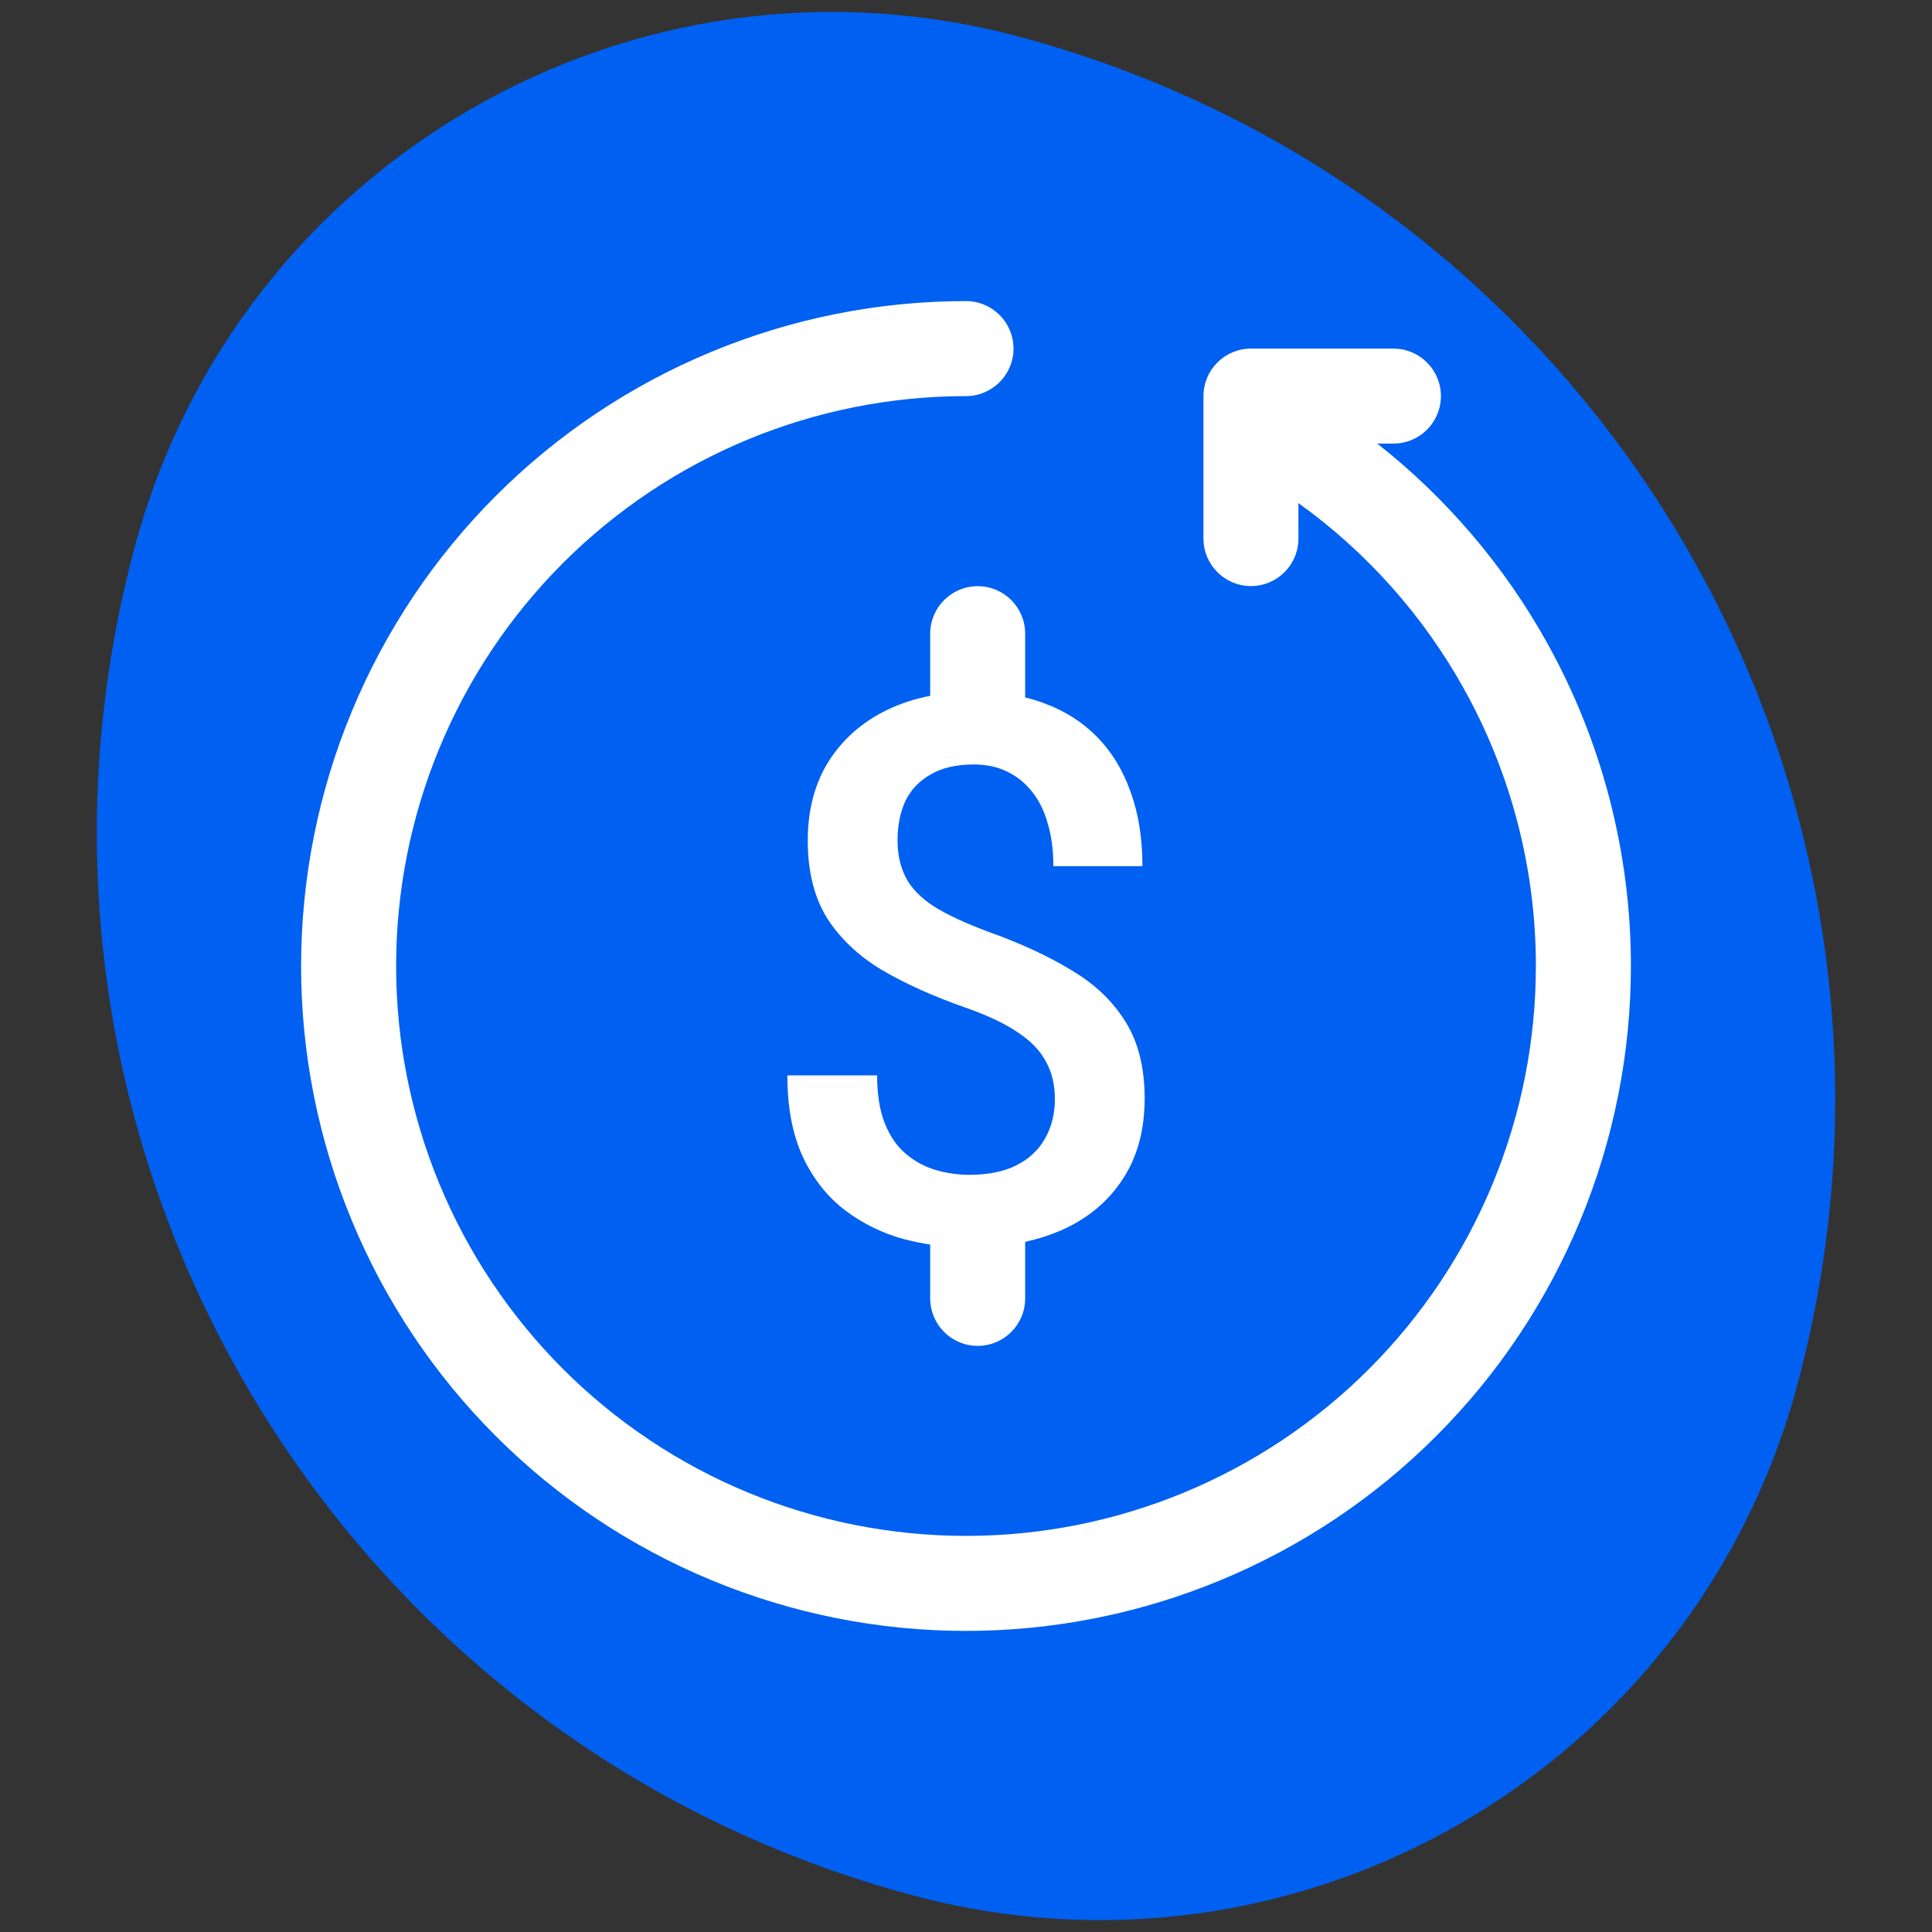
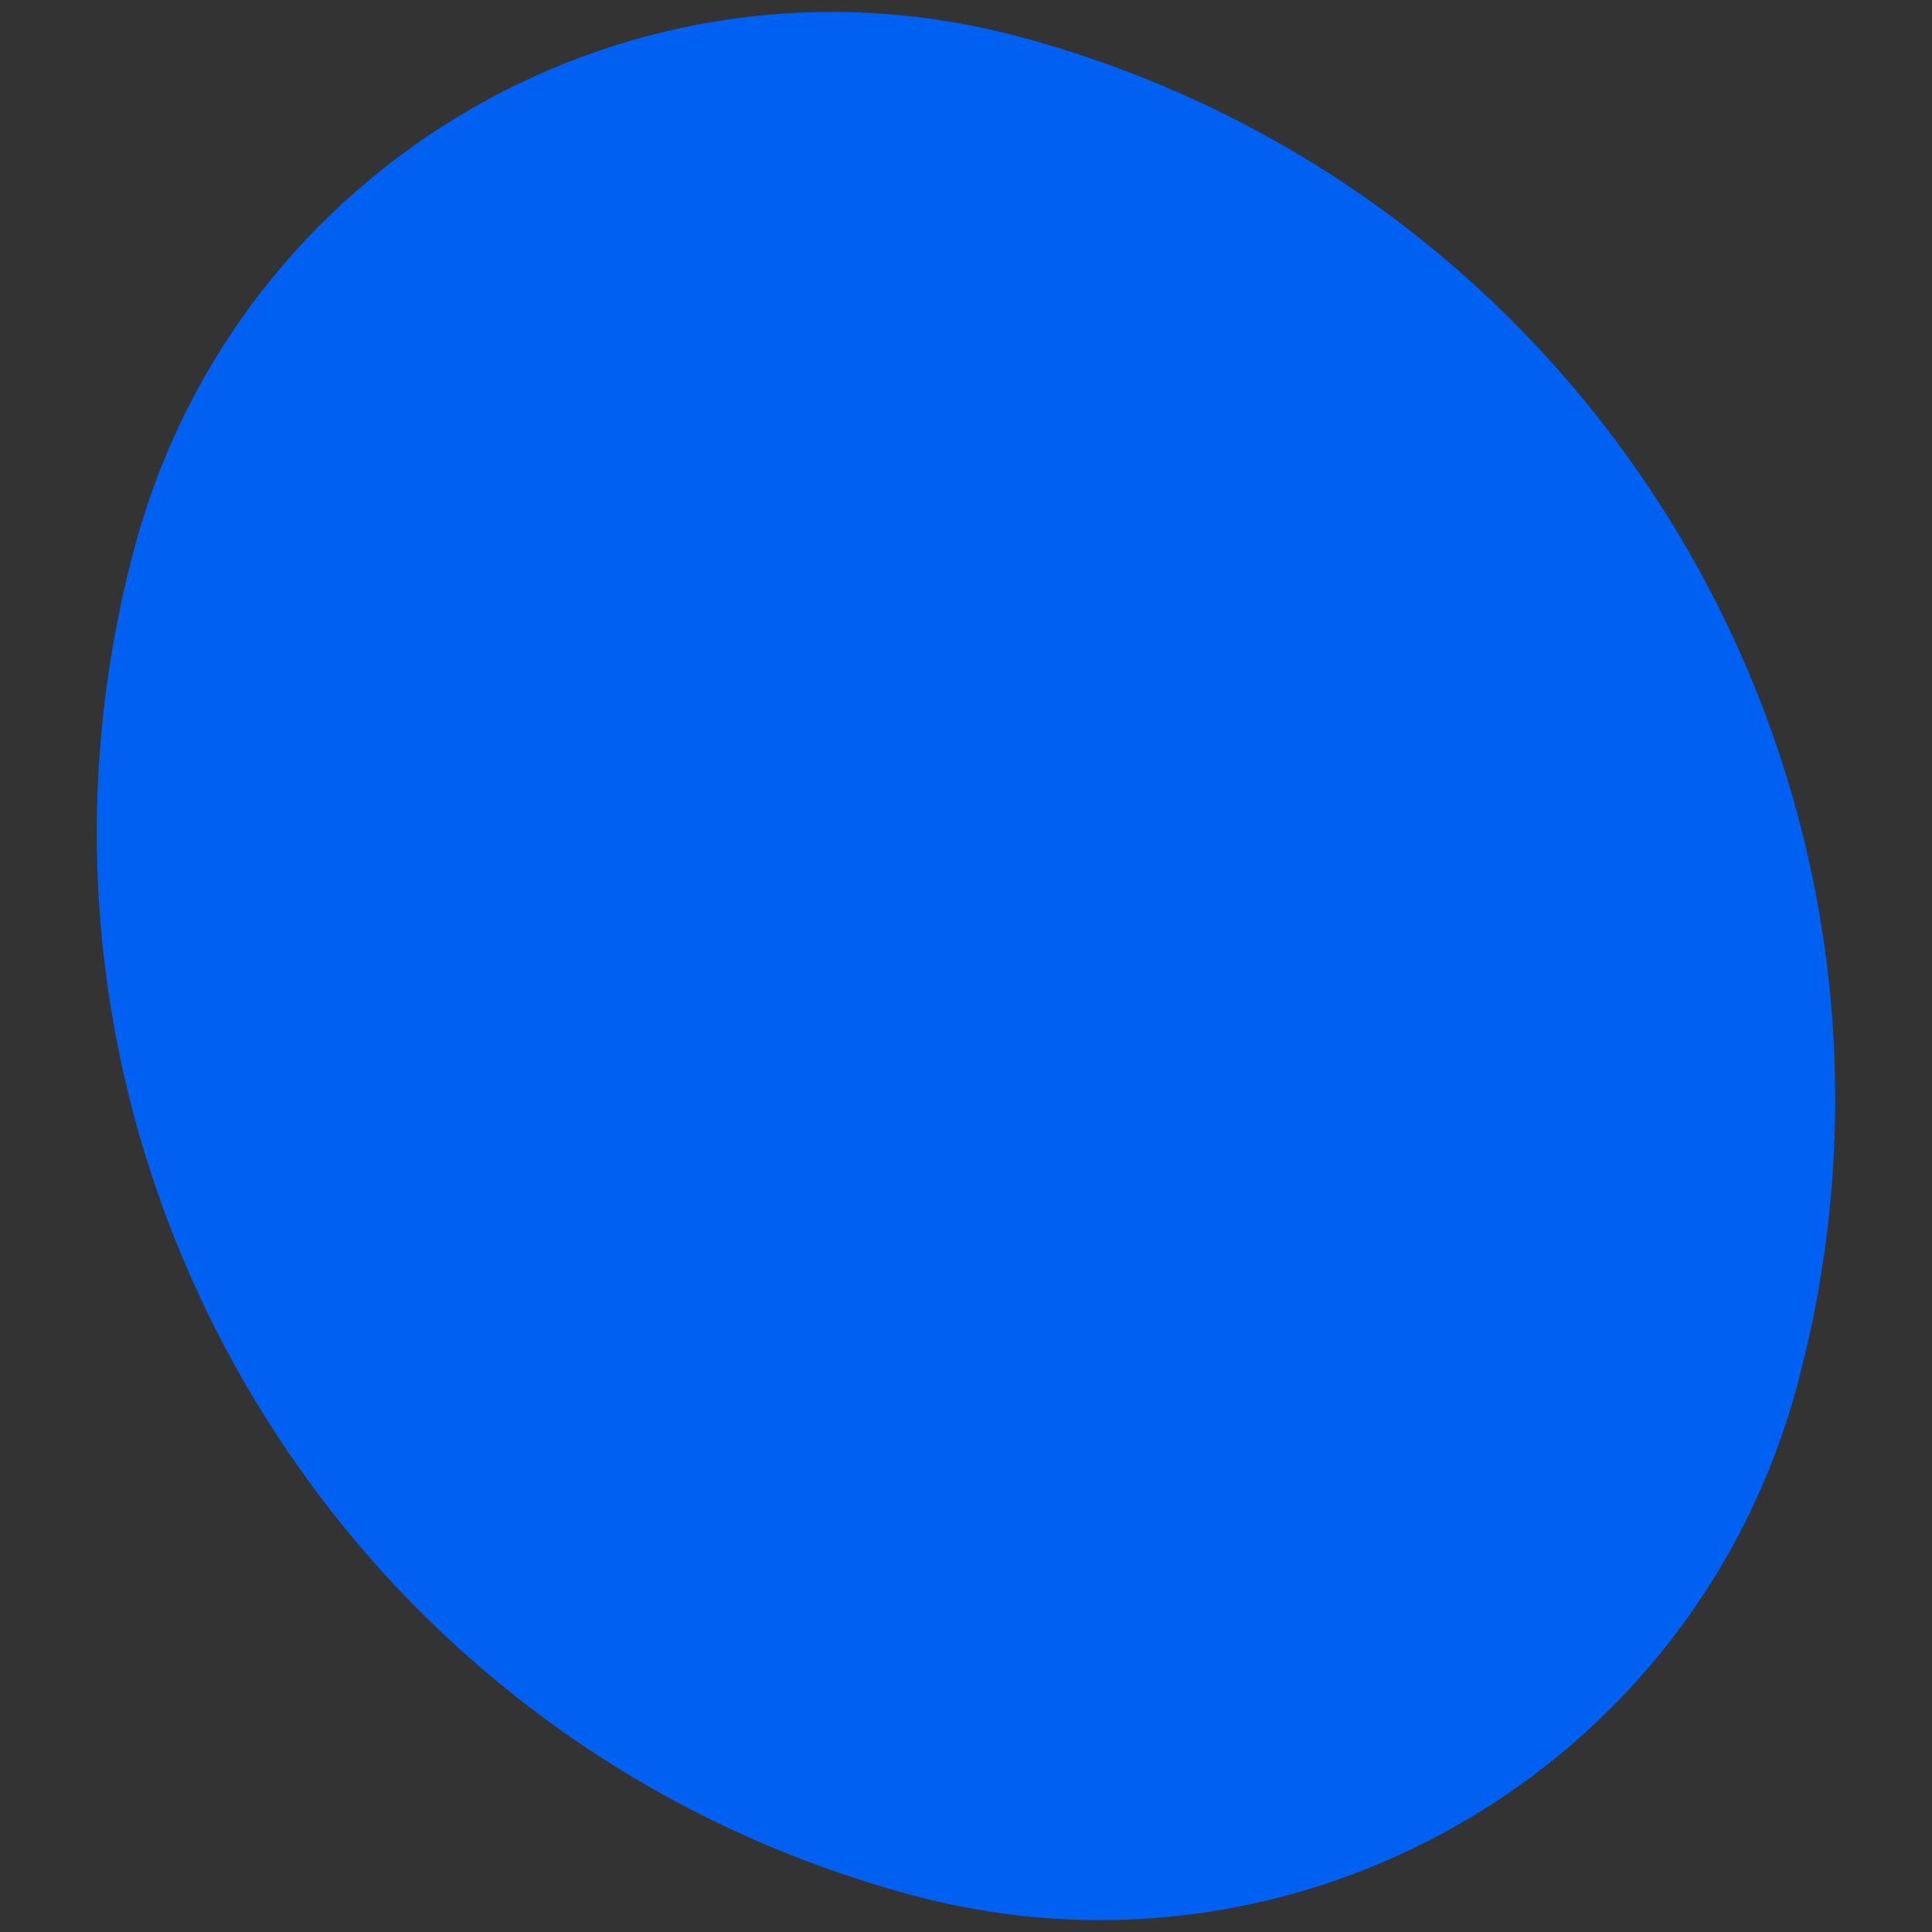
<svg xmlns="http://www.w3.org/2000/svg" width="32" height="32" viewBox="0 0 32 32" fill="none">
  <rect x="0" y="0" width="32" height="32" fill="#333333" stroke="none" />
  <g clip-path="url(#clip0_419_23)">
    <path d="M2.229 9.068C3.939 2.686 10.499 -1.102 16.882 0.608V0.608C26.606 3.214 32.377 13.209 29.771 22.933V22.933C28.061 29.316 21.501 33.103 15.118 31.393V31.393C5.394 28.788 -0.377 18.792 2.229 9.068V9.068Z" fill="#0060F1" />
-     <path d="M6.561 16.002C6.561 17.241 6.805 18.468 7.279 19.612C7.753 20.758 8.449 21.798 9.325 22.675C10.202 23.551 11.242 24.247 12.388 24.721C13.533 25.195 14.76 25.439 16 25.439H16.002C17.241 25.439 18.468 25.195 19.612 24.721C20.758 24.247 21.798 23.551 22.675 22.675C23.551 21.798 24.247 20.758 24.721 19.612C25.195 18.467 25.439 17.24 25.439 16C25.439 14.396 25.031 12.819 24.252 11.417C23.575 10.197 22.636 9.144 21.506 8.333V8.92C21.506 9.355 21.154 9.707 20.72 9.707C20.285 9.707 19.933 9.355 19.933 8.92V6.561C19.933 6.126 20.285 5.774 20.72 5.774H23.08C23.514 5.774 23.866 6.126 23.866 6.561C23.866 6.995 23.514 7.347 23.08 7.347H22.812C23.958 8.249 24.916 9.372 25.628 10.653C26.536 12.289 27.013 14.129 27.013 16C27.013 17.446 26.728 18.878 26.174 20.214C25.621 21.55 24.81 22.765 23.787 23.787C22.765 24.81 21.55 25.621 20.214 26.174C18.878 26.728 17.446 27.013 16 27.013C14.554 27.013 13.122 26.728 11.786 26.174C10.45 25.621 9.235 24.81 8.213 23.787C7.19 22.765 6.379 21.55 5.826 20.214C5.272 18.878 4.987 17.446 4.987 16V15.998C4.988 14.553 5.272 13.121 5.826 11.786C6.379 10.45 7.19 9.235 8.213 8.213C9.235 7.19 10.45 6.379 11.786 5.826C13.122 5.272 14.554 4.987 16 4.987C16.434 4.987 16.787 5.339 16.787 5.774C16.787 6.208 16.434 6.561 16 6.561C14.76 6.561 13.533 6.805 12.388 7.279C11.242 7.753 10.202 8.449 9.325 9.325C8.449 10.202 7.753 11.242 7.279 12.388C6.805 13.533 6.561 14.76 6.561 16V16.002Z" fill="white" />
-     <path d="M15.407 10.496C15.407 10.061 15.759 9.709 16.194 9.709C16.628 9.709 16.98 10.061 16.98 10.496V11.552C17.088 11.578 17.193 11.61 17.294 11.648C17.638 11.775 17.931 11.961 18.172 12.207C18.414 12.453 18.599 12.756 18.726 13.117C18.857 13.473 18.922 13.883 18.922 14.346H17.447C17.447 14.084 17.417 13.85 17.355 13.645C17.298 13.436 17.212 13.26 17.097 13.117C16.982 12.969 16.843 12.857 16.679 12.779C16.519 12.701 16.337 12.662 16.132 12.662C15.841 12.662 15.602 12.717 15.413 12.828C15.225 12.934 15.085 13.082 14.995 13.27C14.909 13.459 14.866 13.674 14.866 13.916C14.866 14.149 14.911 14.354 15.001 14.53C15.091 14.706 15.245 14.866 15.462 15.009C15.684 15.149 15.987 15.29 16.372 15.434C16.9 15.622 17.357 15.833 17.742 16.067C18.131 16.296 18.43 16.581 18.64 16.921C18.852 17.257 18.959 17.681 18.959 18.193C18.959 18.721 18.836 19.17 18.59 19.539C18.349 19.907 18.009 20.188 17.57 20.381C17.386 20.46 17.19 20.523 16.98 20.569V21.505C16.98 21.94 16.628 22.292 16.194 22.292C15.759 22.292 15.407 21.94 15.407 21.505V20.614C15.259 20.591 15.112 20.56 14.964 20.522C14.608 20.424 14.284 20.264 13.993 20.043C13.703 19.821 13.471 19.528 13.299 19.164C13.127 18.795 13.041 18.344 13.041 17.812H14.528C14.528 18.131 14.571 18.398 14.657 18.611C14.743 18.824 14.86 18.992 15.008 19.115C15.155 19.238 15.319 19.326 15.499 19.379C15.684 19.432 15.868 19.459 16.052 19.459C16.36 19.459 16.618 19.408 16.827 19.305C17.04 19.199 17.199 19.051 17.306 18.863C17.417 18.67 17.472 18.451 17.472 18.205C17.472 17.968 17.423 17.761 17.324 17.584C17.23 17.404 17.075 17.242 16.857 17.099C16.64 16.951 16.349 16.814 15.985 16.687C15.46 16.503 15.001 16.296 14.608 16.067C14.219 15.833 13.916 15.546 13.698 15.206C13.486 14.862 13.379 14.434 13.379 13.922C13.379 13.418 13.494 12.981 13.723 12.613C13.957 12.244 14.28 11.959 14.694 11.758C14.912 11.653 15.15 11.575 15.407 11.525V10.496Z" fill="white" />
  </g>
  <defs>
    <clipPath id="clip0_419_23">
      <rect width="32" height="32" fill="white" />
    </clipPath>
  </defs>
</svg>